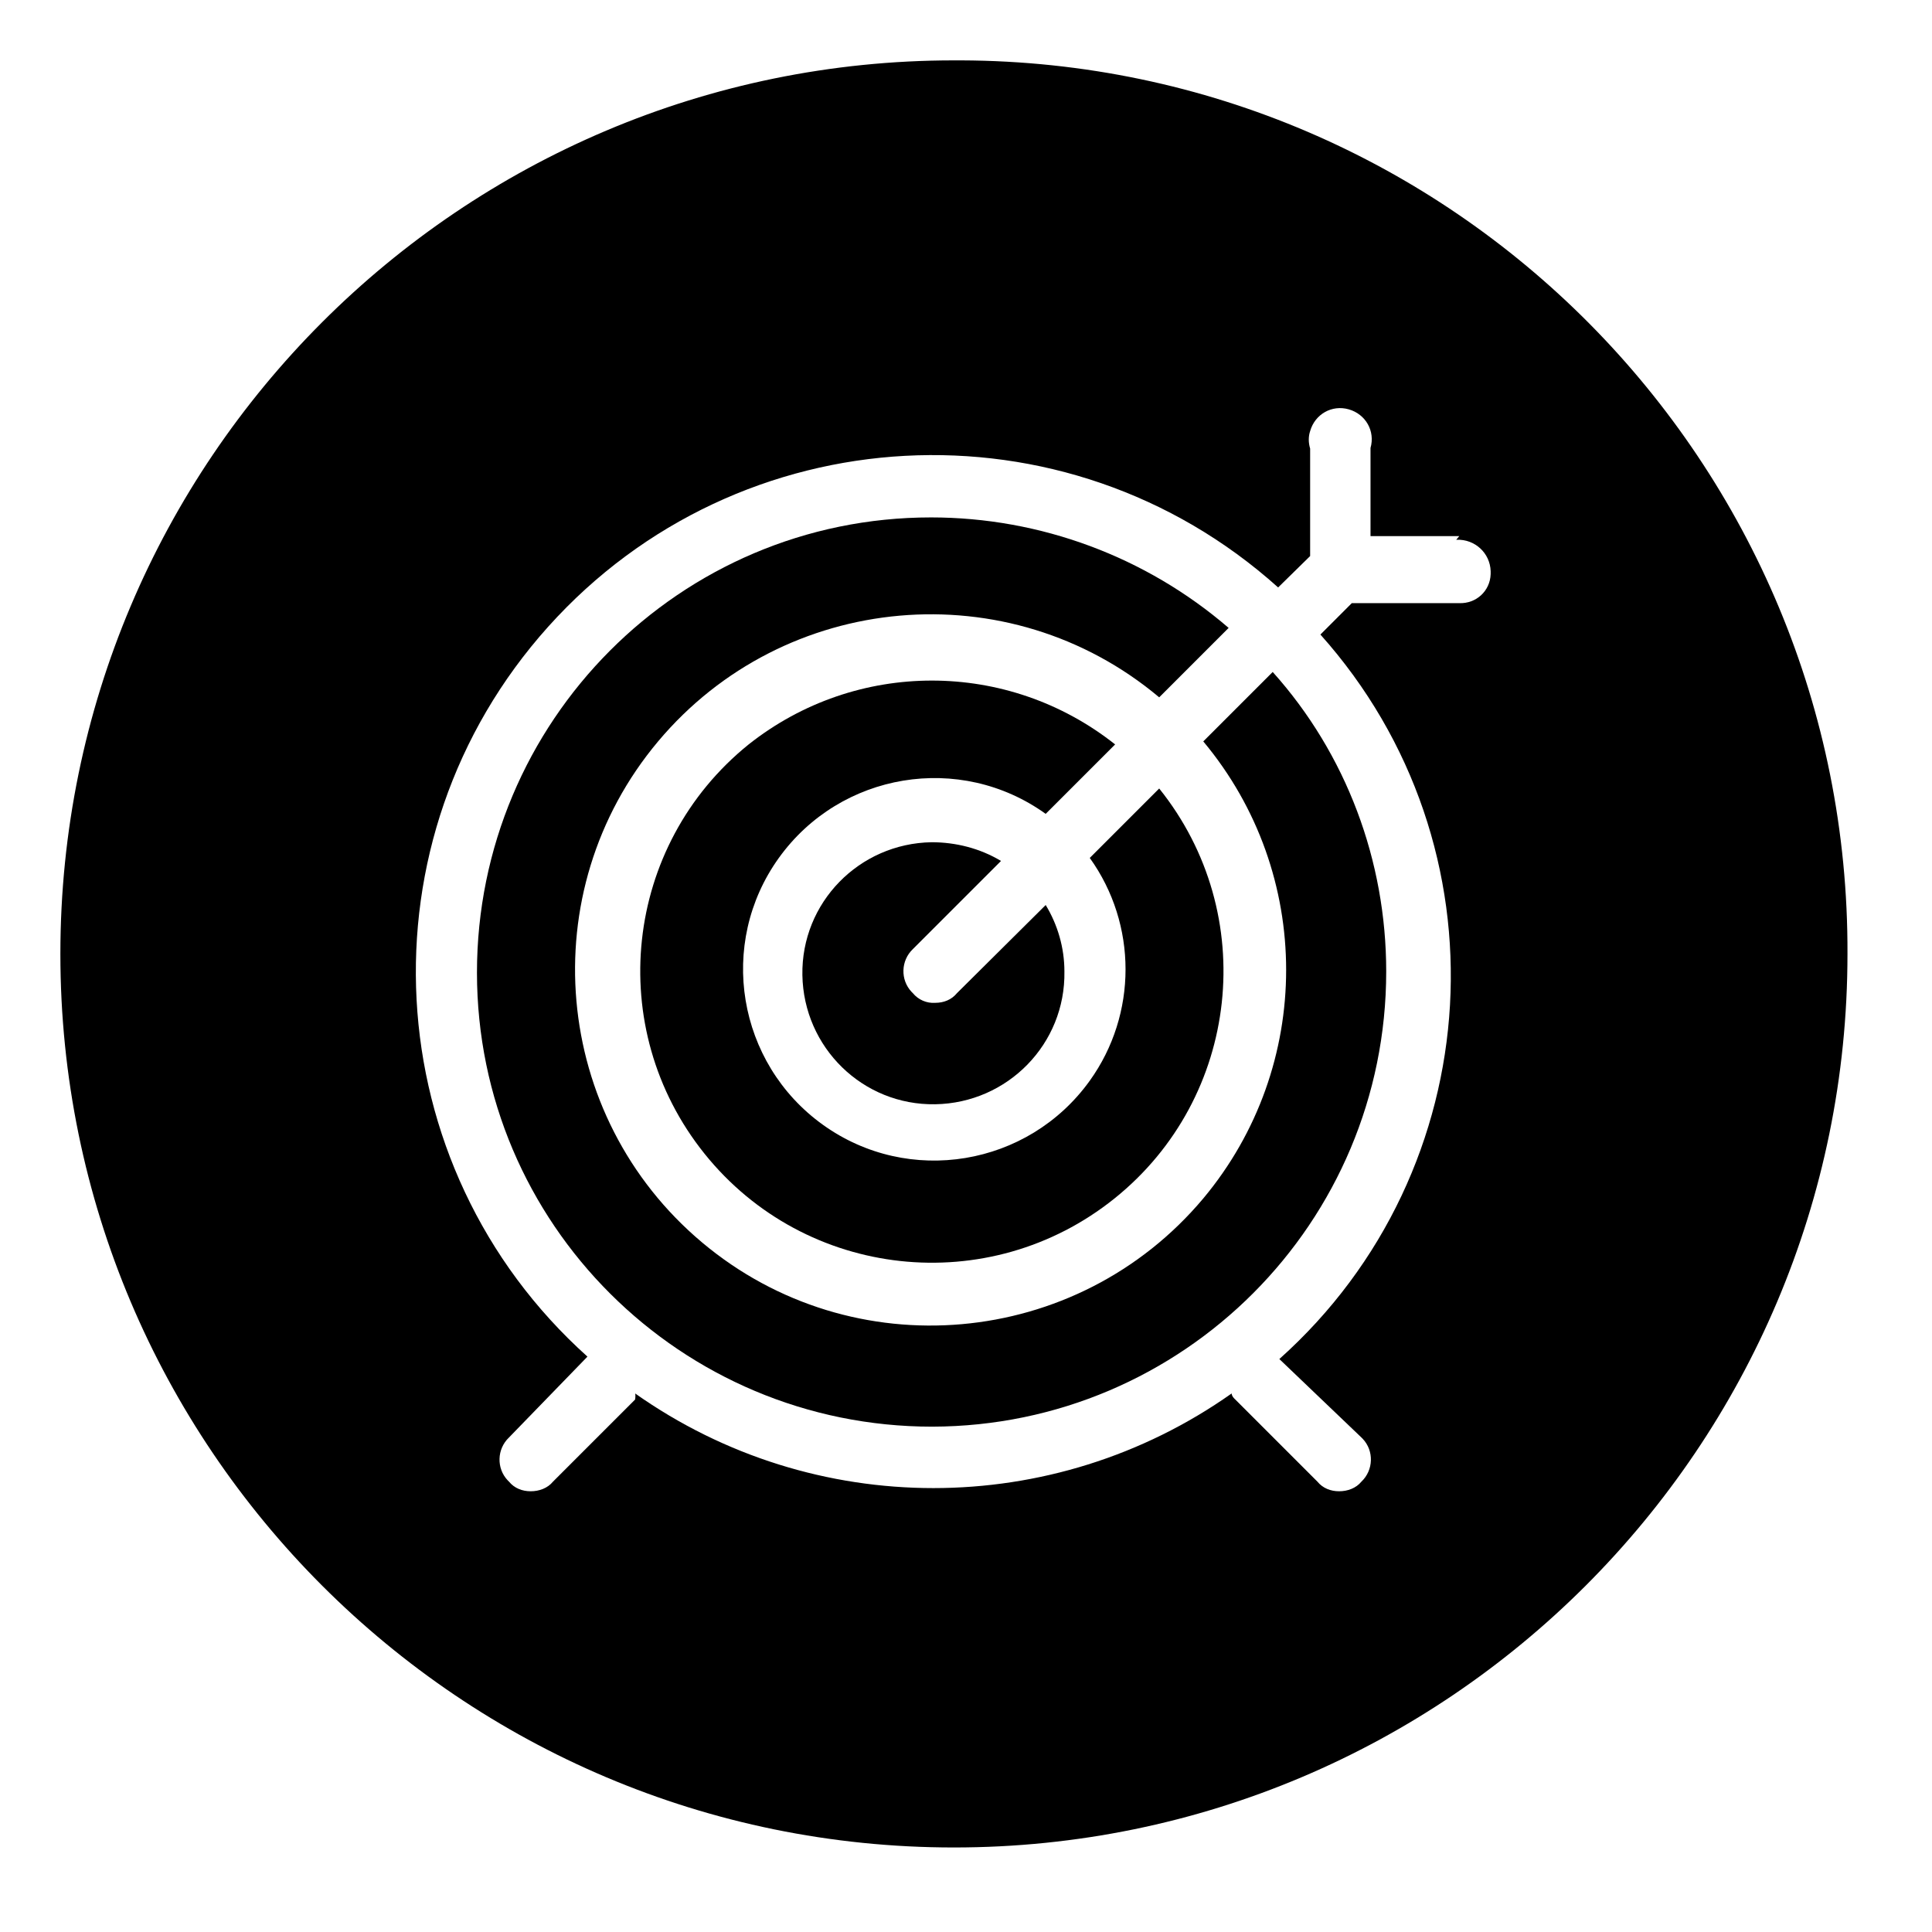
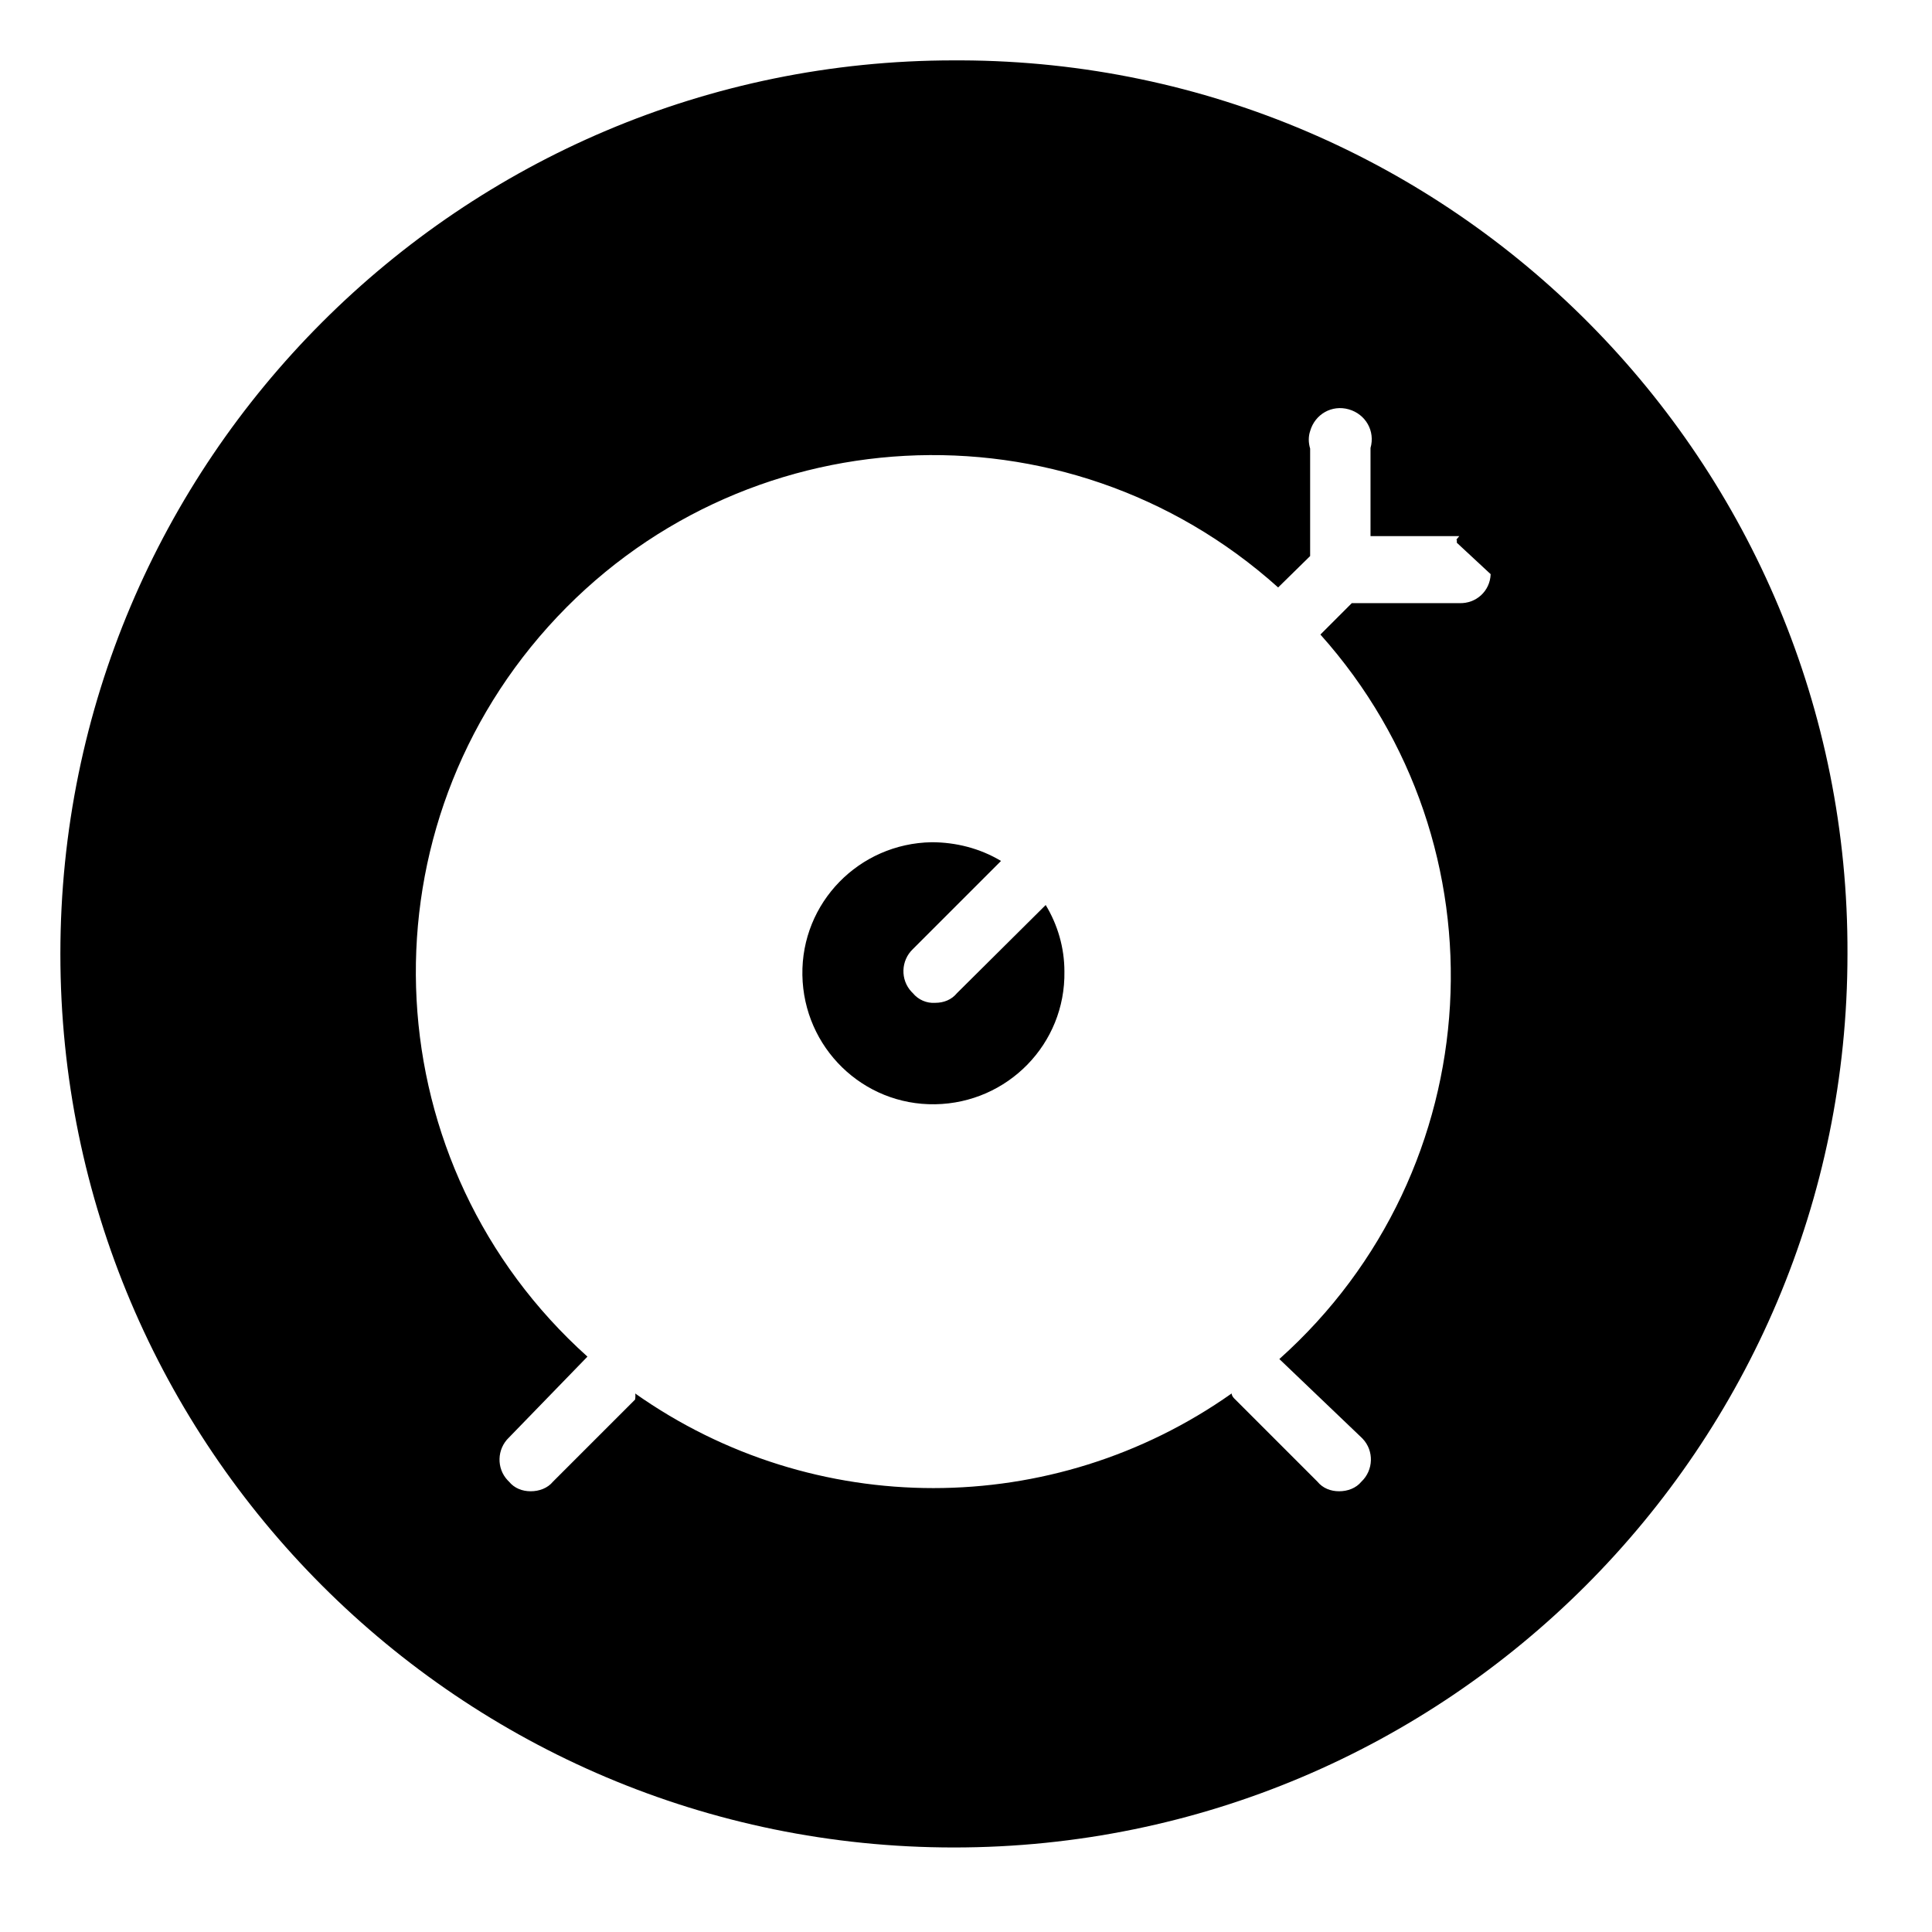
<svg xmlns="http://www.w3.org/2000/svg" id="Layer_1" data-name="Layer 1" viewBox="0 0 32 32">
  <defs>
    <style>
      .cls-1 {
        stroke-width: 0px;
      }
    </style>
  </defs>
-   <path class="cls-1" d="m15.92,1h-.12C7.63,1,1,7.63,1,15.8s6.63,14.8,14.8,14.8,14.8-6.63,14.8-14.8c.03-8.14-6.54-14.77-14.68-14.8Zm8.77,8.51c-.01.28-.24.49-.52.48h-1.78l-.52.52c3.13,3.5,2.82,8.87-.68,12l1.36,1.3.02.02c.19.2.18.52-.02.71-.09.11-.23.16-.37.16s-.27-.05-.36-.16l-1.36-1.36s-.06-.05-.06-.1c-2.96,2.09-6.92,2.09-9.88,0,.01.03,0,.1,0,.1l-1.36,1.36c-.09.11-.23.16-.37.16s-.27-.05-.36-.16l-.02-.02c-.19-.2-.18-.52.02-.71l1.3-1.34c-3.52-3.16-3.81-8.57-.65-12.09,3.16-3.52,8.57-3.81,12.09-.65l.53-.52v-1.78c-.03-.1-.03-.2,0-.29.08-.28.36-.44.64-.36.28.08.44.36.36.64v1.46h1.47s-.05.06-.05.06h.01c.3-.01.55.22.56.52v.05Z" />
+   <path class="cls-1" d="m15.92,1h-.12C7.63,1,1,7.63,1,15.8s6.63,14.8,14.8,14.8,14.8-6.63,14.8-14.8c.03-8.14-6.54-14.77-14.68-14.8Zm8.77,8.51c-.01.28-.24.49-.52.48h-1.78l-.52.52c3.13,3.5,2.82,8.87-.68,12l1.36,1.3.02.02c.19.2.18.52-.02.71-.09.11-.23.16-.37.16s-.27-.05-.36-.16l-1.36-1.36s-.06-.05-.06-.1c-2.96,2.09-6.92,2.09-9.88,0,.01.03,0,.1,0,.1l-1.36,1.36c-.09.11-.23.16-.37.16s-.27-.05-.36-.16l-.02-.02c-.19-.2-.18-.52.02-.71l1.3-1.34c-3.52-3.16-3.81-8.57-.65-12.09,3.16-3.52,8.57-3.81,12.09-.65l.53-.52v-1.78c-.03-.1-.03-.2,0-.29.08-.28.36-.44.64-.36.28.08.44.36.36.64v1.46h1.47s-.05.06-.05.06h.01v.05Z" />
  <path class="cls-1" d="m16.58,14.26c-.35-.21-.75-.31-1.15-.31-1.2.02-2.16,1-2.14,2.2.02,1.2,1,2.16,2.2,2.14s2.16-1,2.14-2.2c0-.39-.11-.77-.31-1.1l-1.47,1.46c-.09.11-.22.16-.36.16-.14.01-.28-.05-.37-.16l-.02-.02c-.19-.2-.18-.52.02-.71l1.46-1.46Z" />
-   <path class="cls-1" d="m12.4,12.33c-2.07,1.67-2.4,4.7-.73,6.78,1.67,2.08,4.71,2.41,6.79.74,2.08-1.67,2.41-4.71.74-6.79l-1.15,1.15c.79,1.1.79,2.59,0,3.69-1.02,1.42-3,1.75-4.42.73-1.42-1.02-1.75-3-.73-4.42,1.02-1.42,3-1.75,4.42-.73l1.15-1.15c-1.78-1.41-4.29-1.41-6.07,0Z" />
-   <path class="cls-1" d="m19.93,12.28c1.83,2.19,1.83,5.38,0,7.57-2.09,2.49-5.81,2.82-8.3.73-2.49-2.09-2.82-5.81-.73-8.3,2.09-2.49,5.81-2.82,8.3-.73l1.15-1.15c-1.37-1.18-3.12-1.83-4.93-1.83-4.16,0-7.52,3.38-7.52,7.54,0,4.16,3.38,7.52,7.54,7.52,4.16-.01,7.52-3.38,7.52-7.54,0-1.83-.66-3.6-1.88-4.96l-1.15,1.15Z" />
</svg>